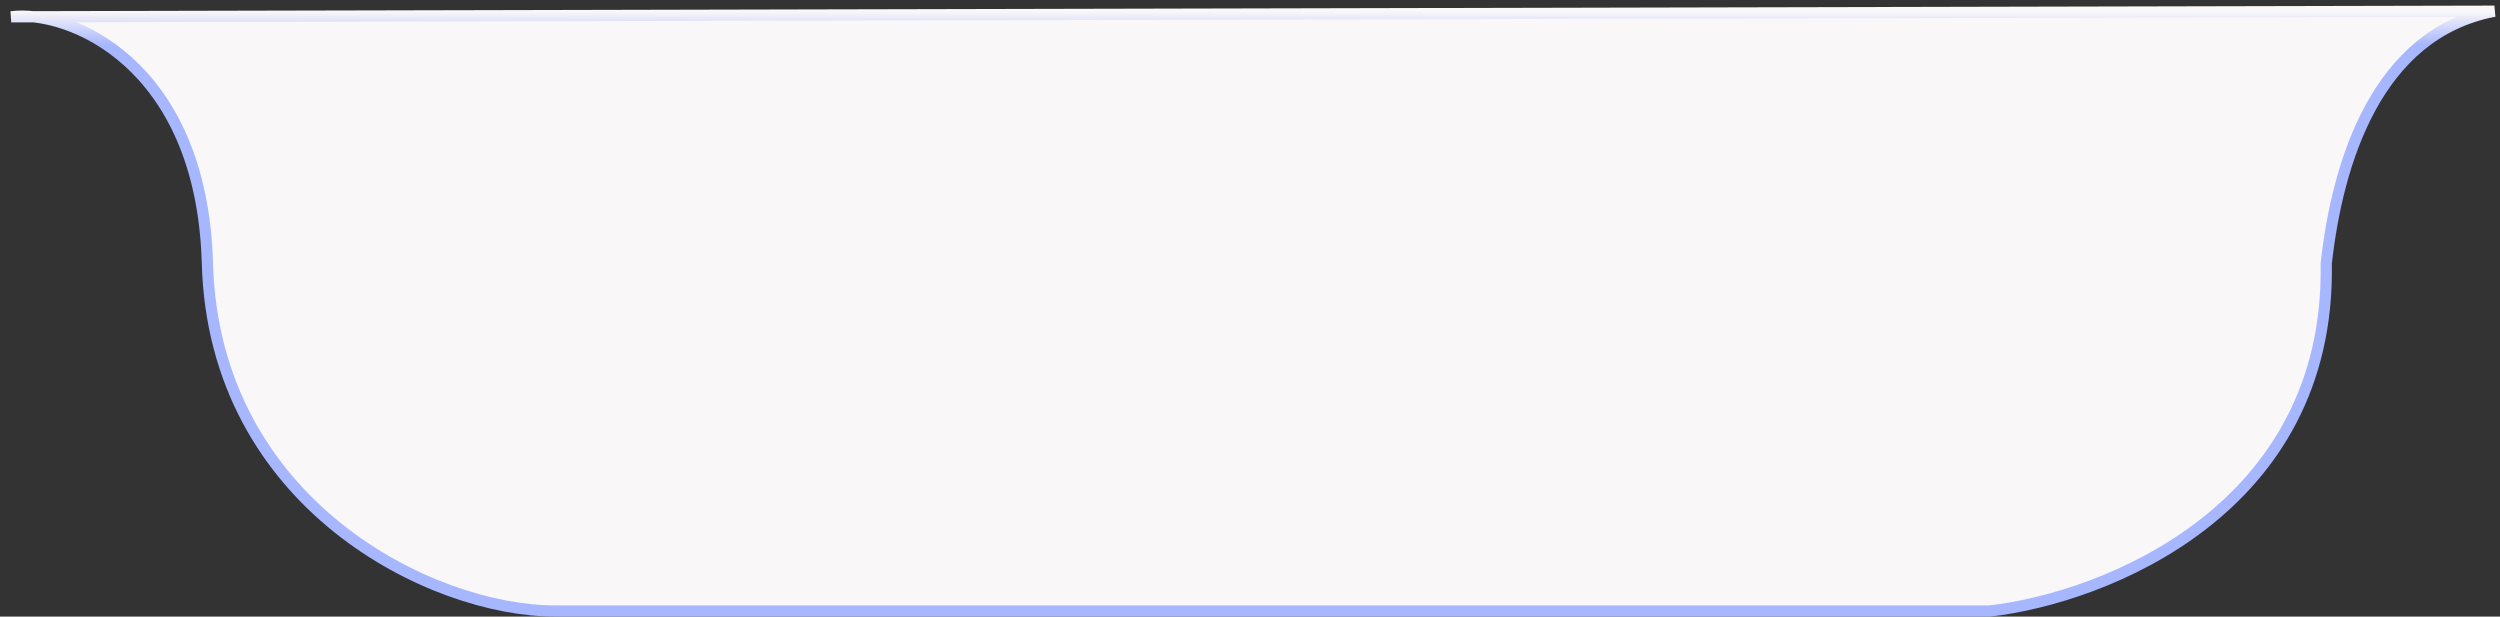
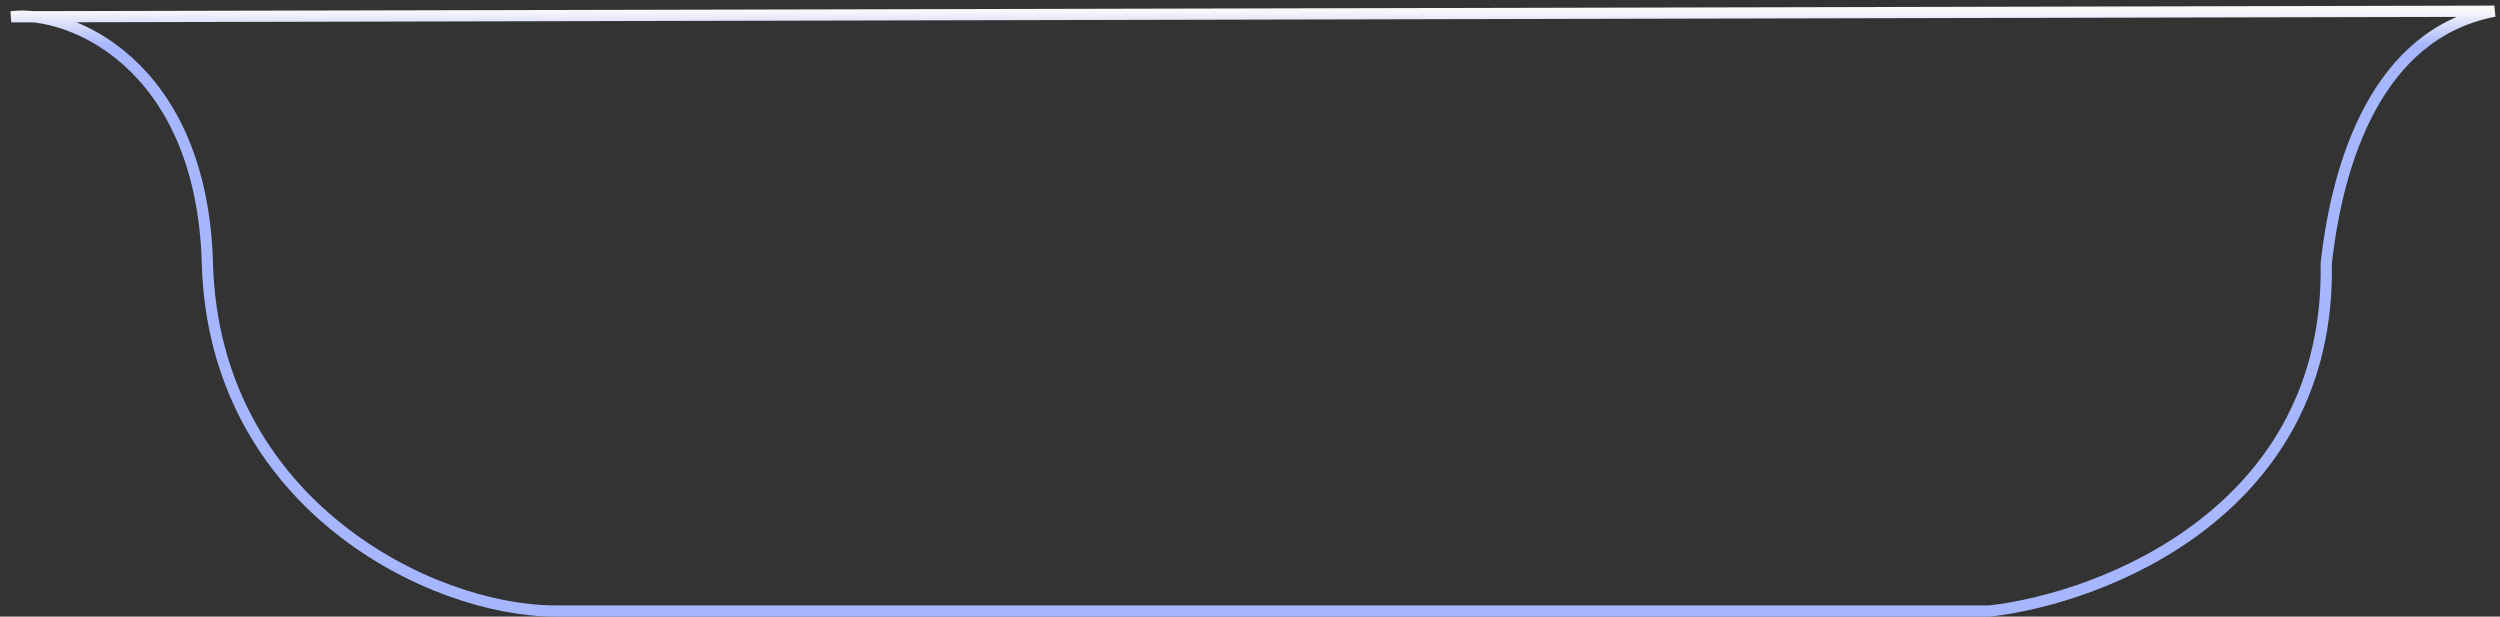
<svg xmlns="http://www.w3.org/2000/svg" width="223" height="55" viewBox="0 0 223 55" fill="none">
  <rect x="0" y="0" width="223" height="55" fill="#333333" stroke="none" />
-   <path d="M1 1.5C1.579 1.423 2.253 1.417 2.991 1.496L222.5 1C212 3 208.5 14.5 207.5 23.5C207.9 45.5 187.667 53.334 177.5 54.5H49.5C38.5 54.5 19.097 44.992 18.5 23.5C18.058 7.586 8.626 2.094 2.991 1.496L1 1.5Z" fill="#F9F7F7" />
  <path d="M1 1.5C6 0.834 18 5.5 18.5 23.5C19.097 44.992 38.5 54.5 49.5 54.5C58.3 54.5 138.5 54.5 177.5 54.5C187.667 53.334 207.9 45.5 207.5 23.5C208.5 14.5 212 3 222.5 1L1 1.5Z" stroke="url(#paint0_linear_6016_30373)" />
  <defs>
    <linearGradient id="paint0_linear_6016_30373" x1="110.5" y1="4" x2="110.5" y2="1" gradientUnits="userSpaceOnUse">
      <stop stop-color="#A6B7FF" />
      <stop offset="1" stop-color="#F9F7F7" />
    </linearGradient>
  </defs>
</svg>